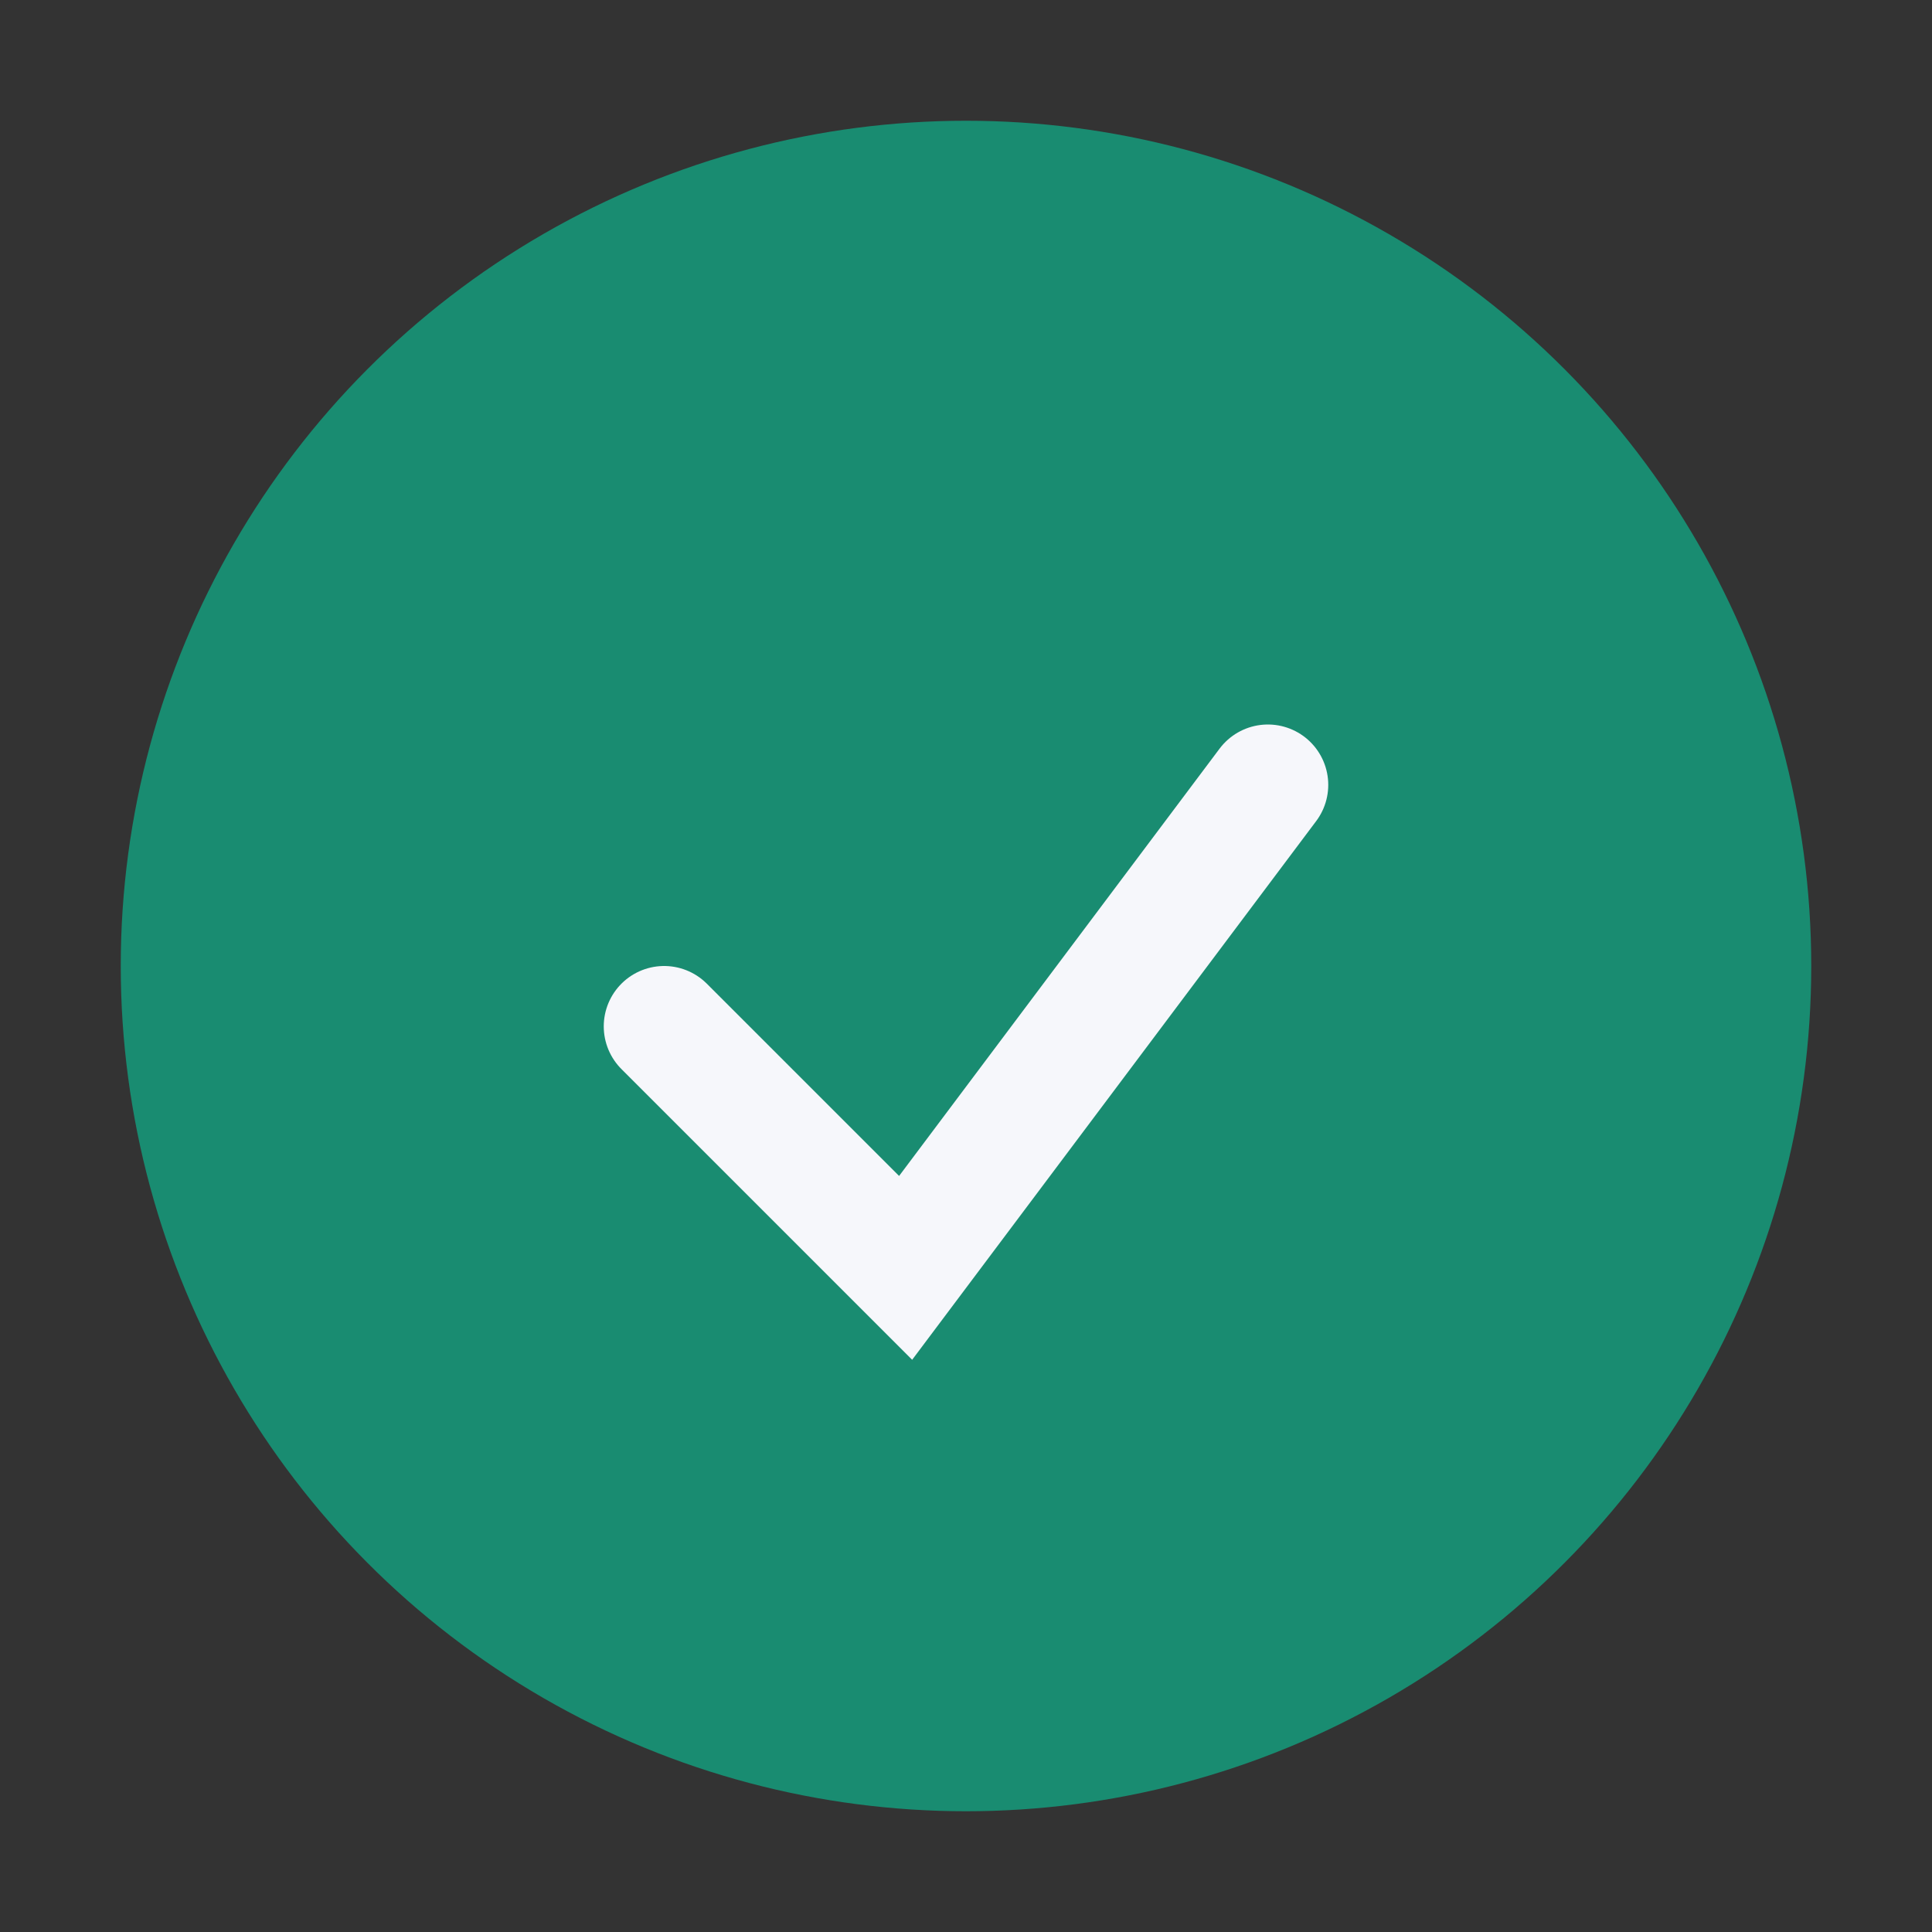
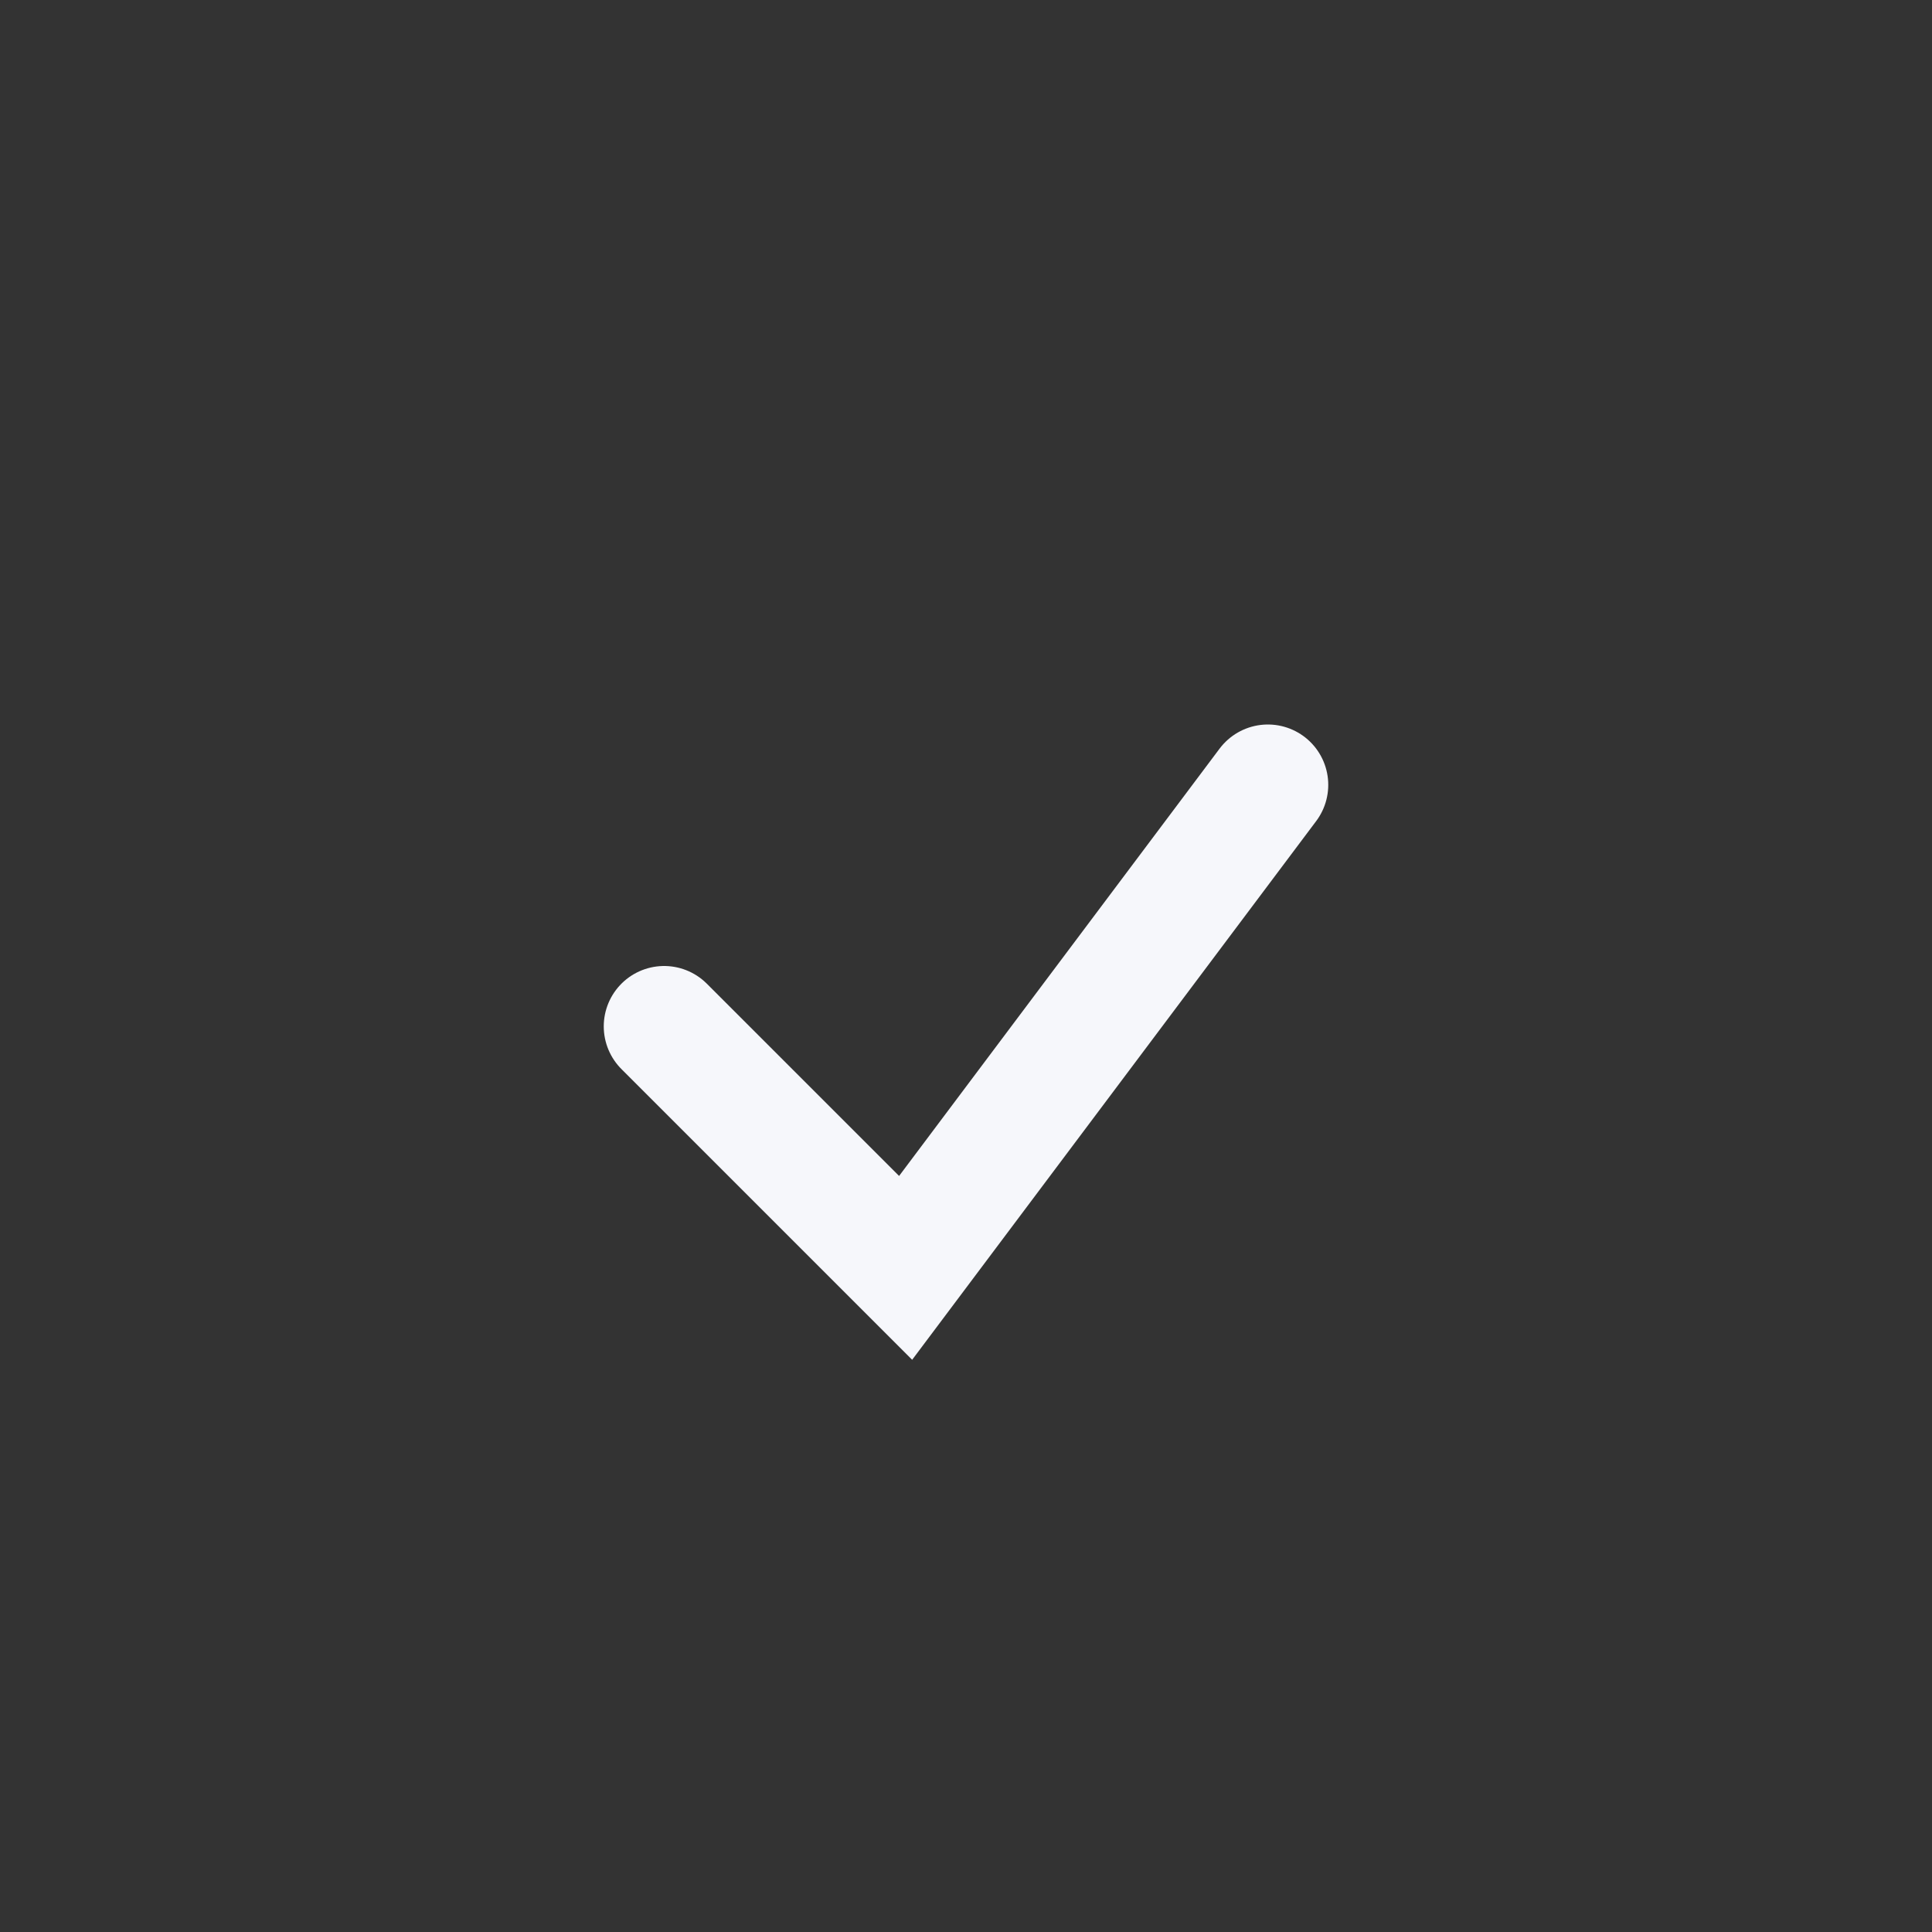
<svg xmlns="http://www.w3.org/2000/svg" width="32" height="32" viewBox="0 0 32 32">
  <rect x="0" y="0" width="32" height="32" fill="#333333" stroke="none" />
-   <circle cx="16" cy="16" r="14" fill="#198C71" />
  <path d="M11 17l4 4 6-8" fill="none" stroke="#F6F7FB" stroke-width="2" stroke-linecap="round" />
</svg>